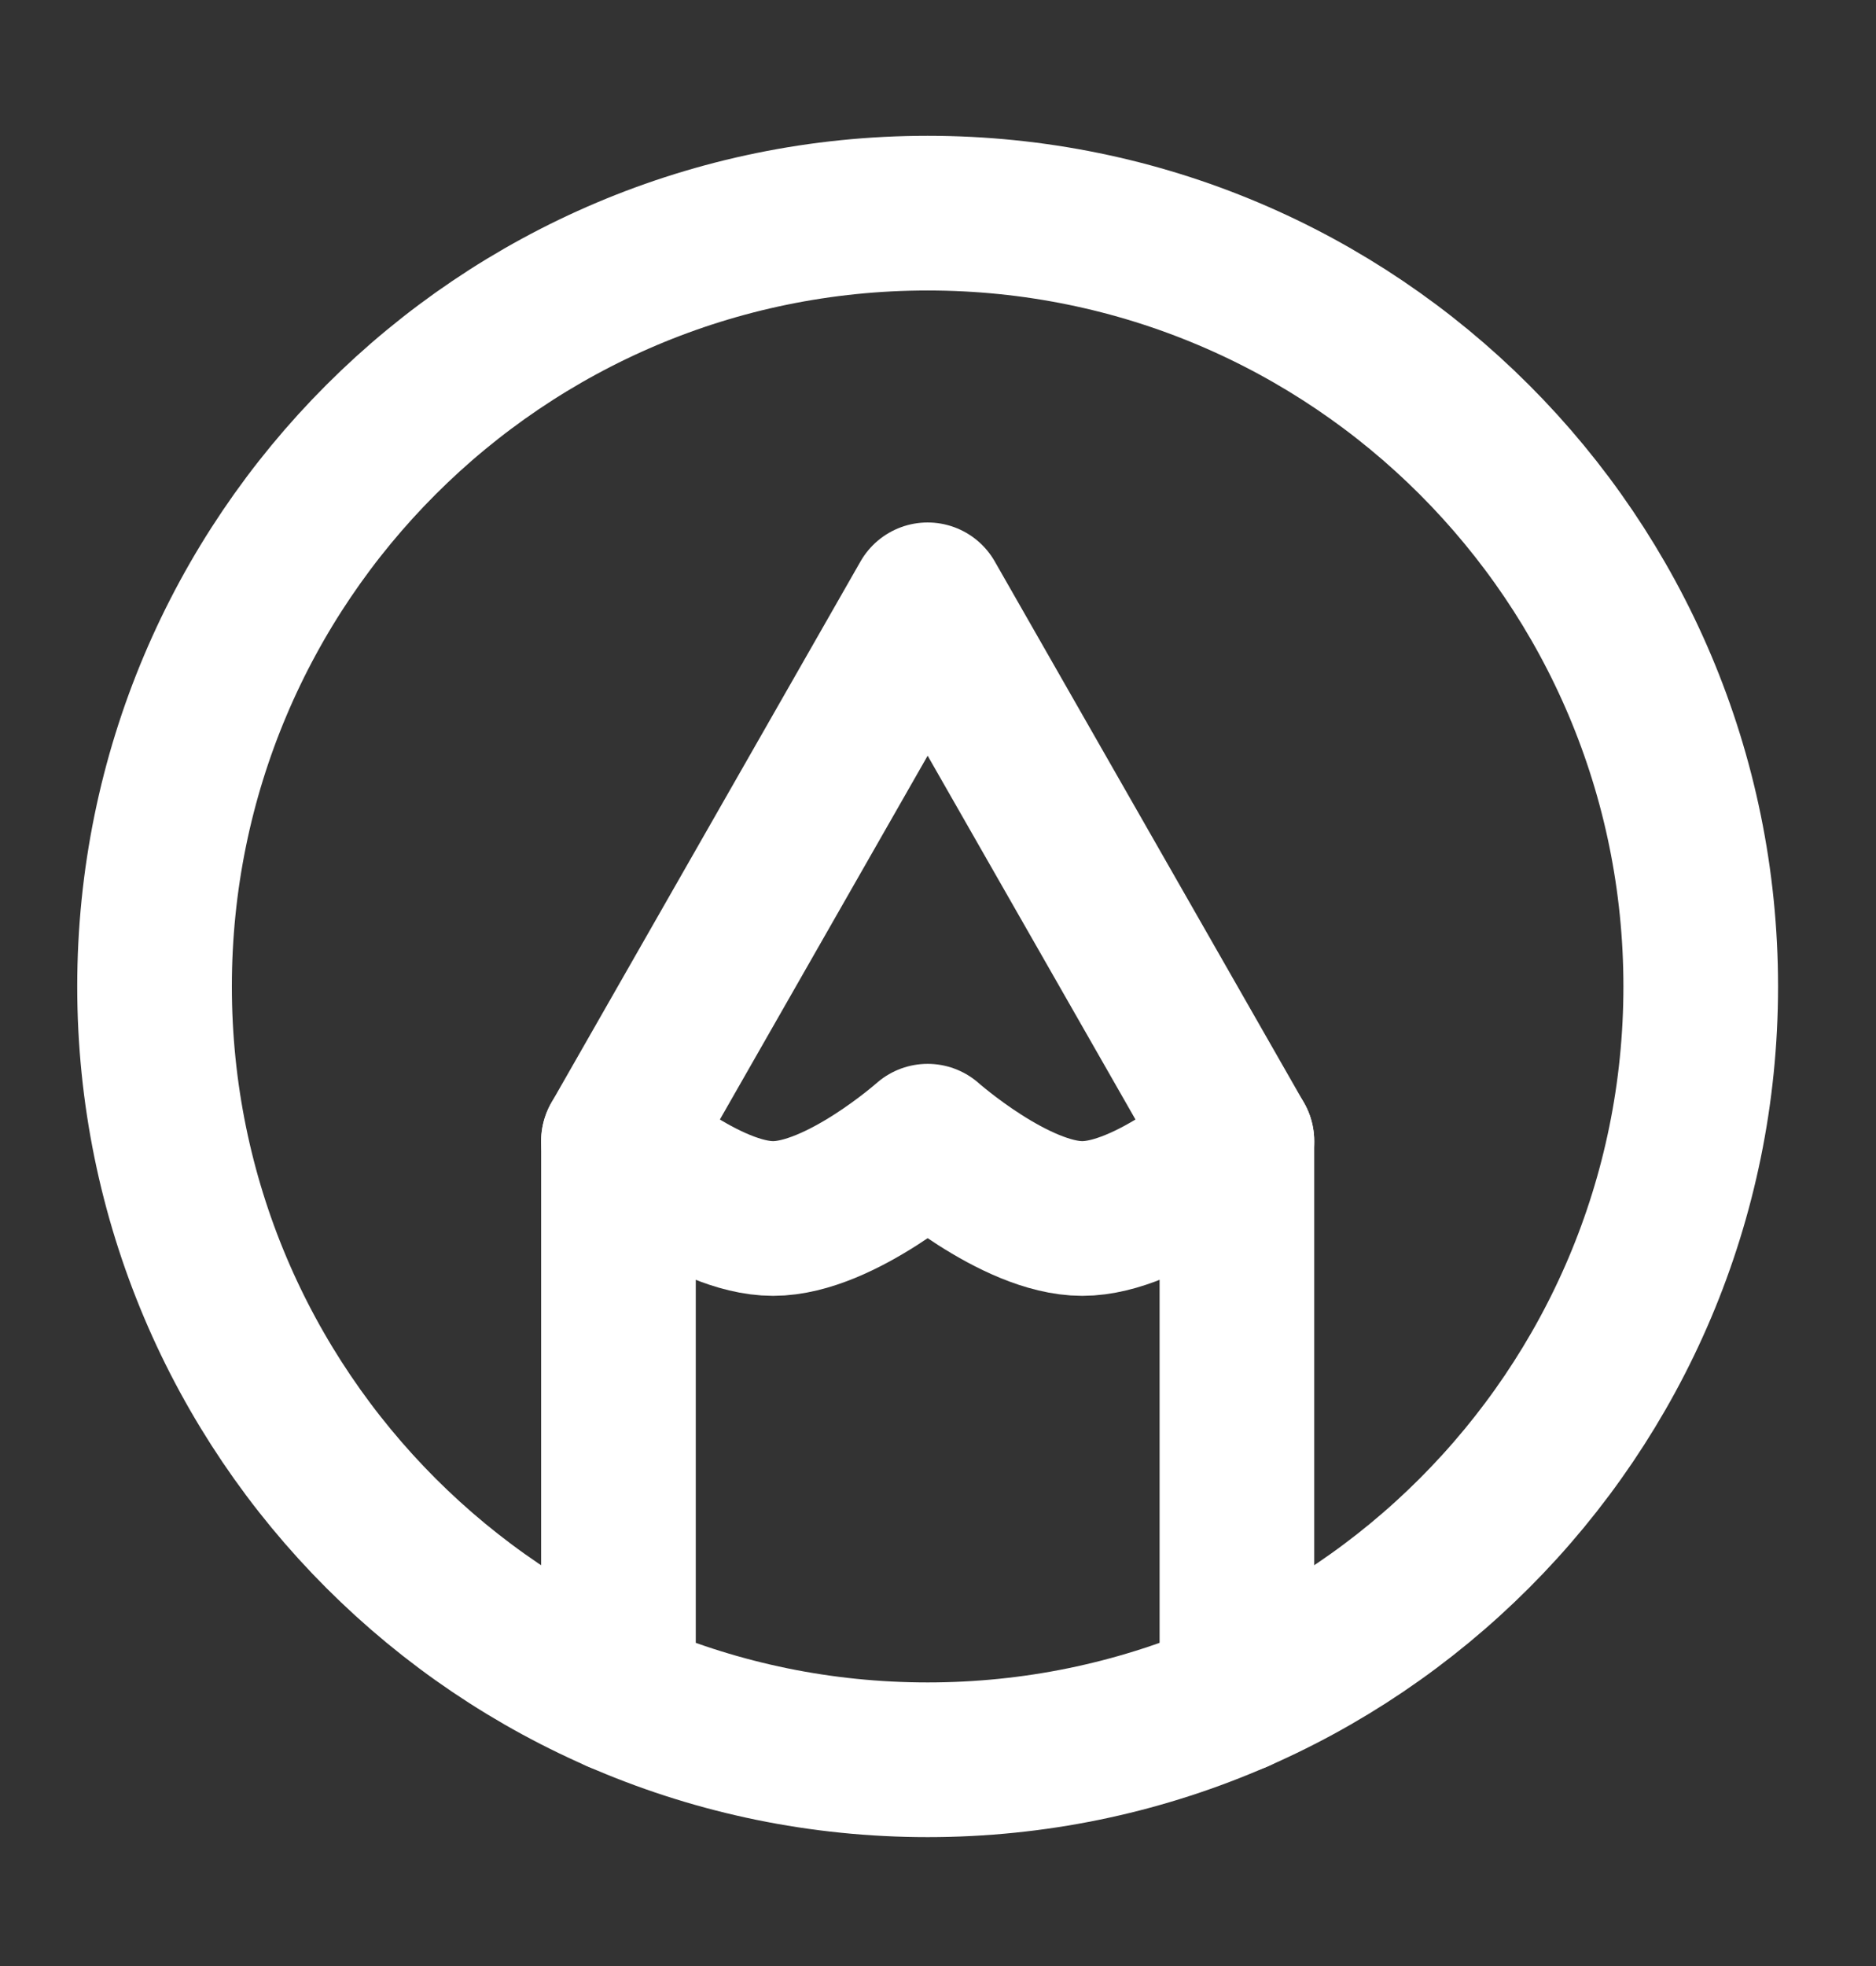
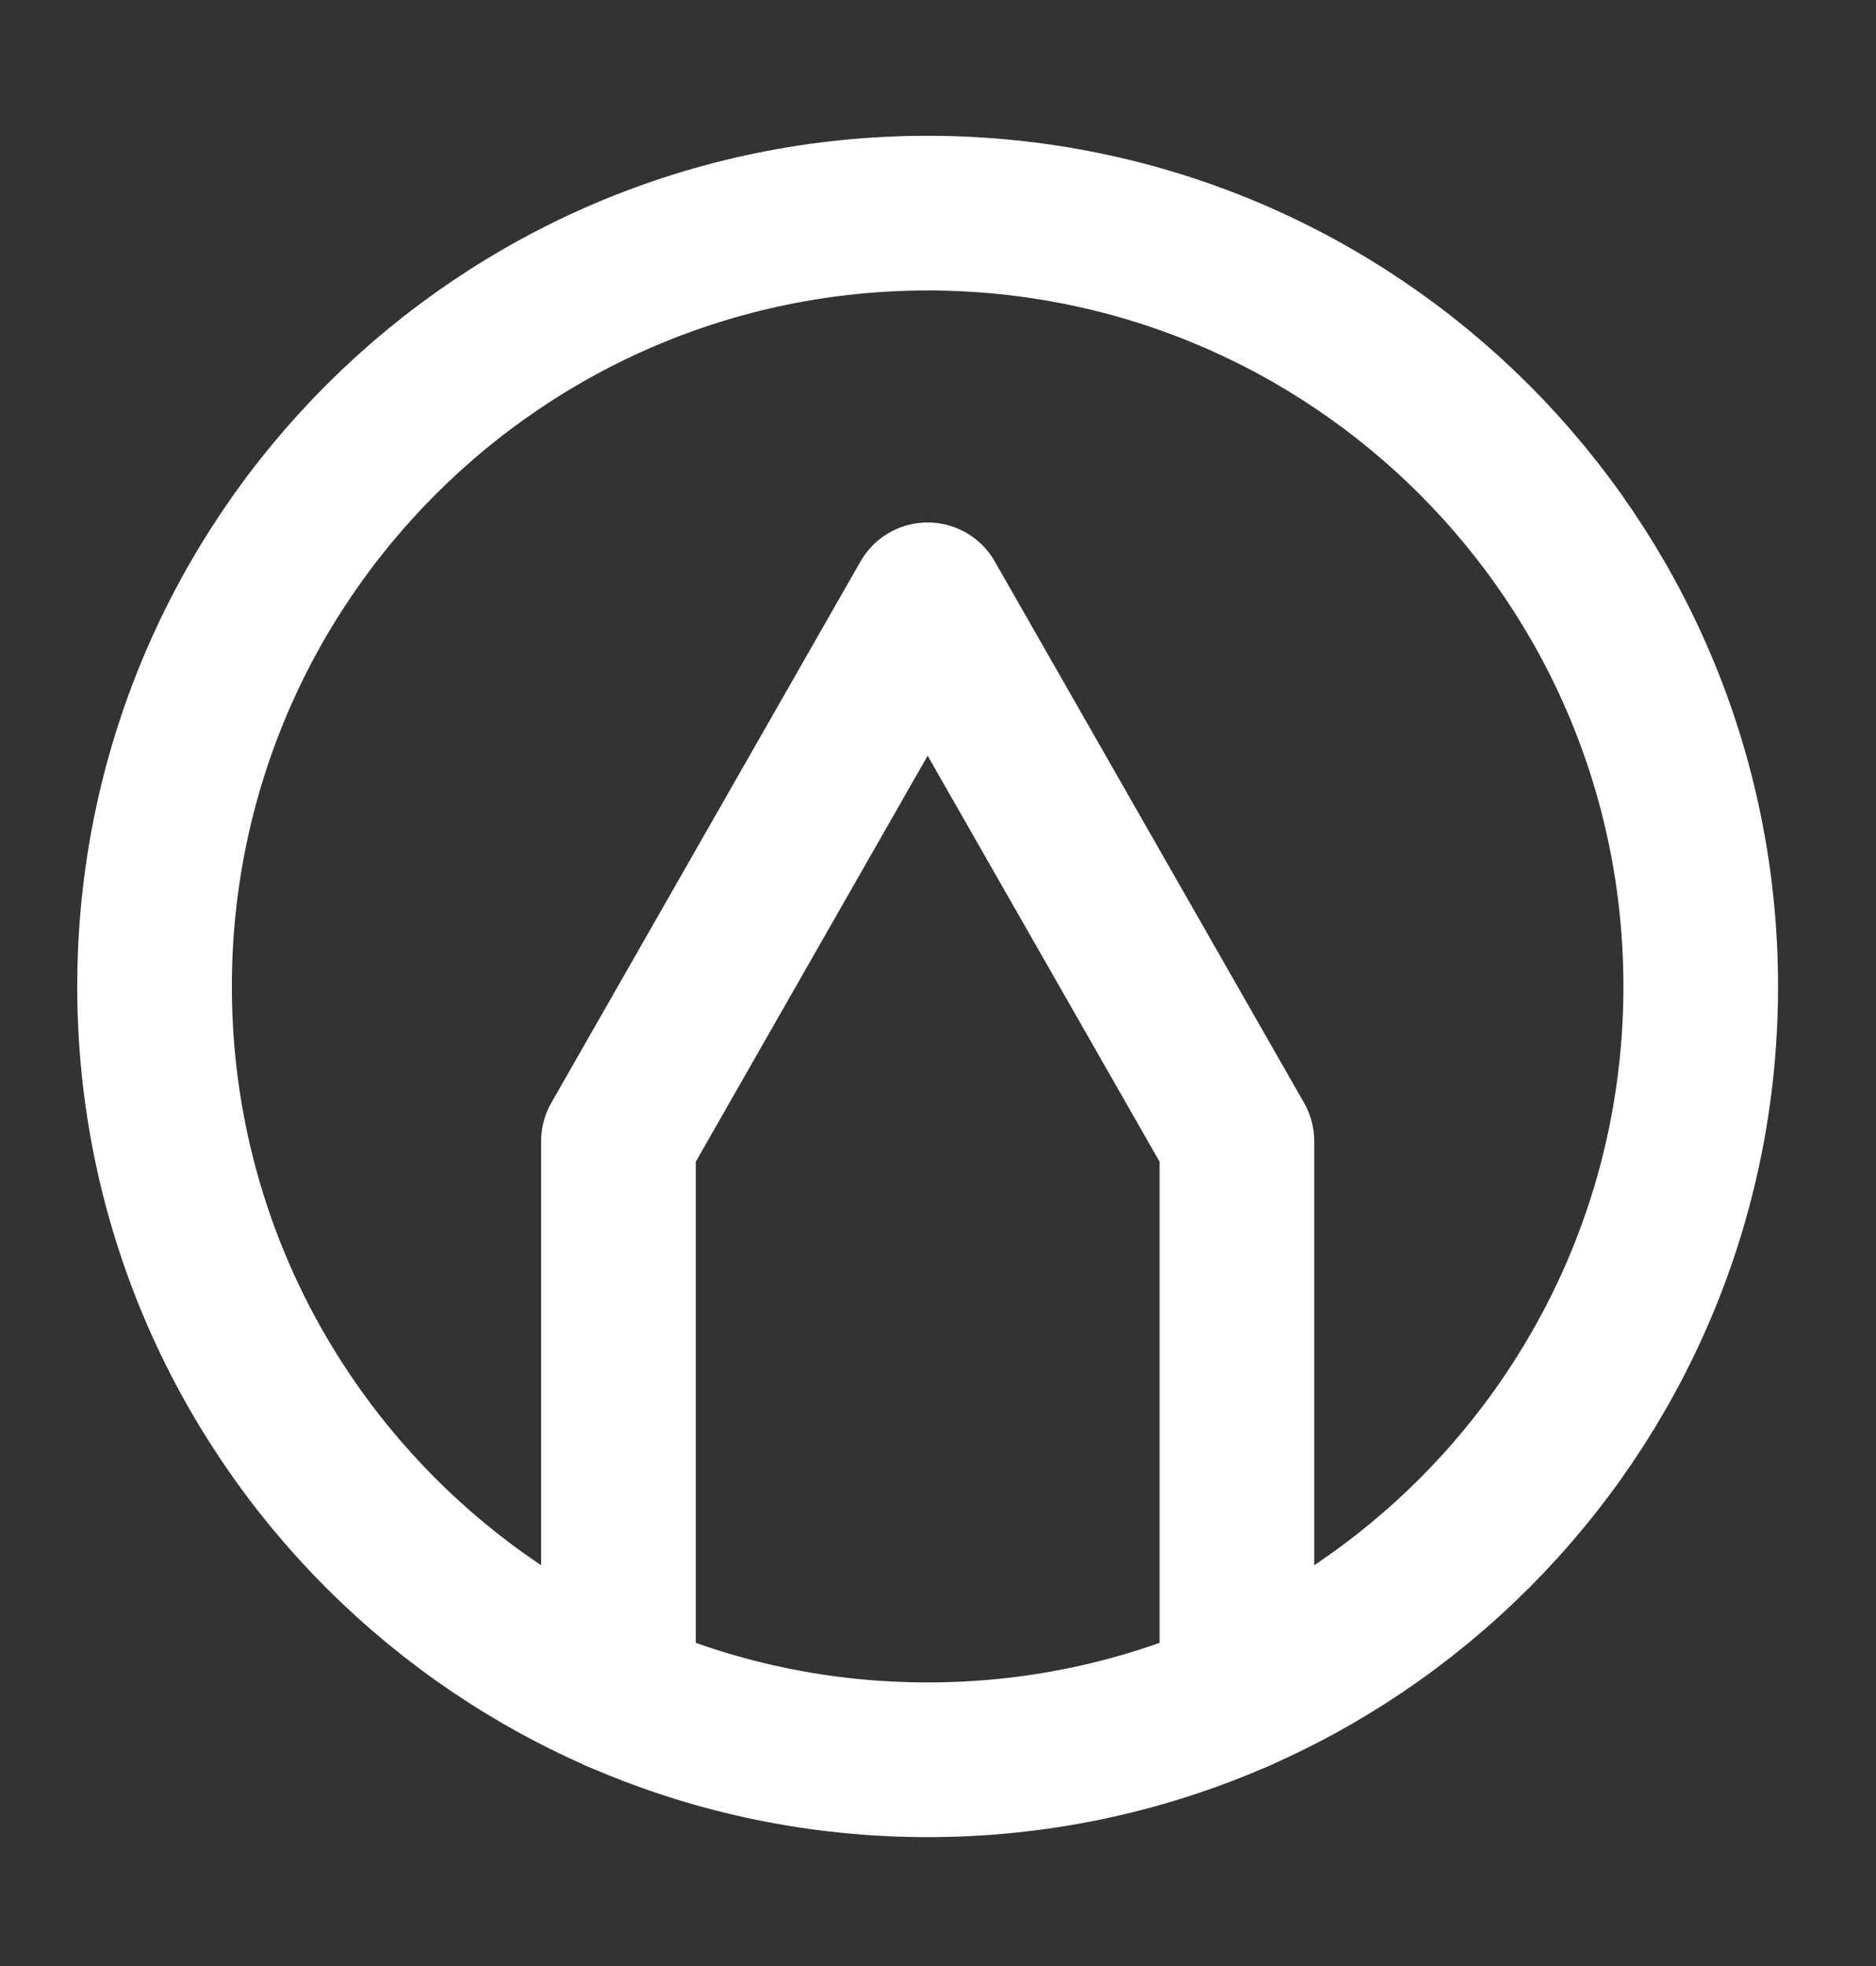
<svg xmlns="http://www.w3.org/2000/svg" width="21" height="22" viewBox="0 0 21 22" fill="none">
  <rect x="0" y="0" width="21" height="22" fill="#333333" stroke="none" />
  <path d="M10.384 2.385C5.605 2.385 1.73 6.259 1.73 11.039C1.73 15.818 5.605 19.692 10.384 19.692C15.164 19.692 19.038 15.818 19.038 11.039C19.038 6.259 15.164 2.385 10.384 2.385Z" stroke="white" stroke-width="1.731" stroke-linecap="round" stroke-linejoin="round" />
  <path d="M6.923 18.973V12.77L10.384 6.712L13.846 12.77V18.973" stroke="white" stroke-width="1.731" stroke-linecap="round" stroke-linejoin="round" />
-   <path d="M6.923 12.77C6.923 12.77 7.898 13.635 8.654 13.635C9.409 13.635 10.384 12.77 10.384 12.77C10.384 12.77 11.36 13.635 12.115 13.635C12.871 13.635 13.846 12.77 13.846 12.77" stroke="white" stroke-width="1.731" stroke-linecap="round" stroke-linejoin="round" />
</svg>